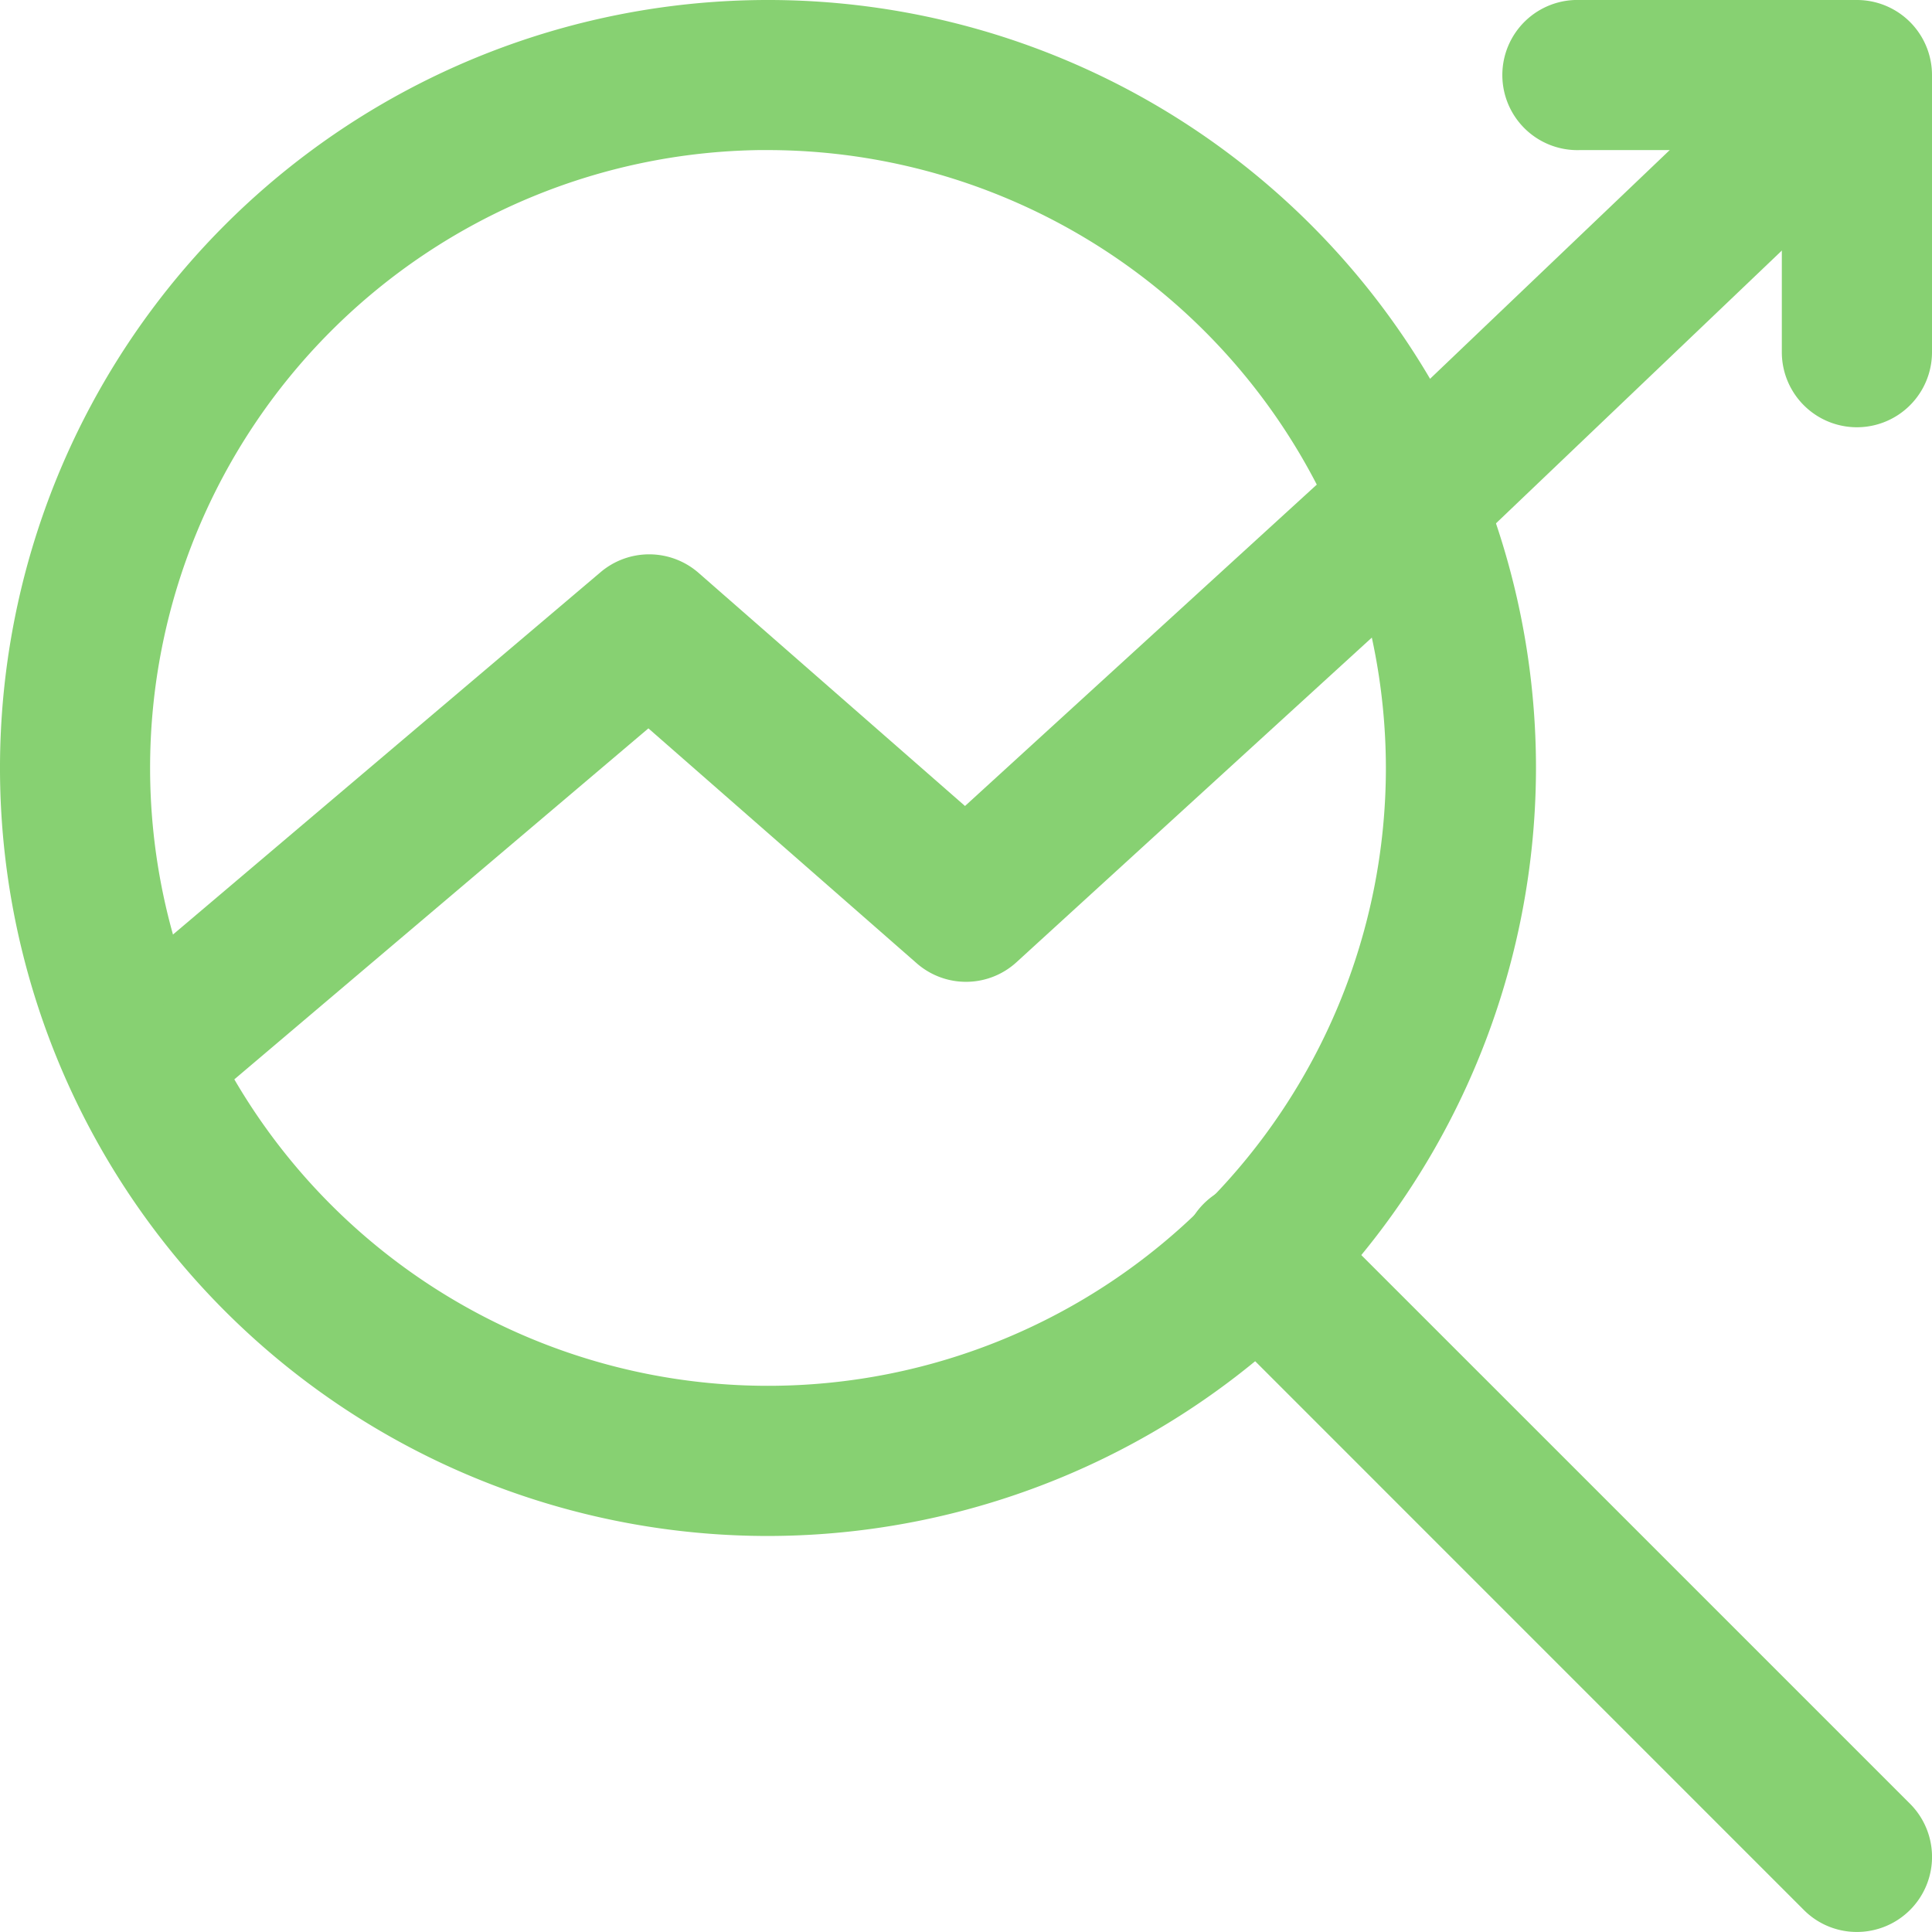
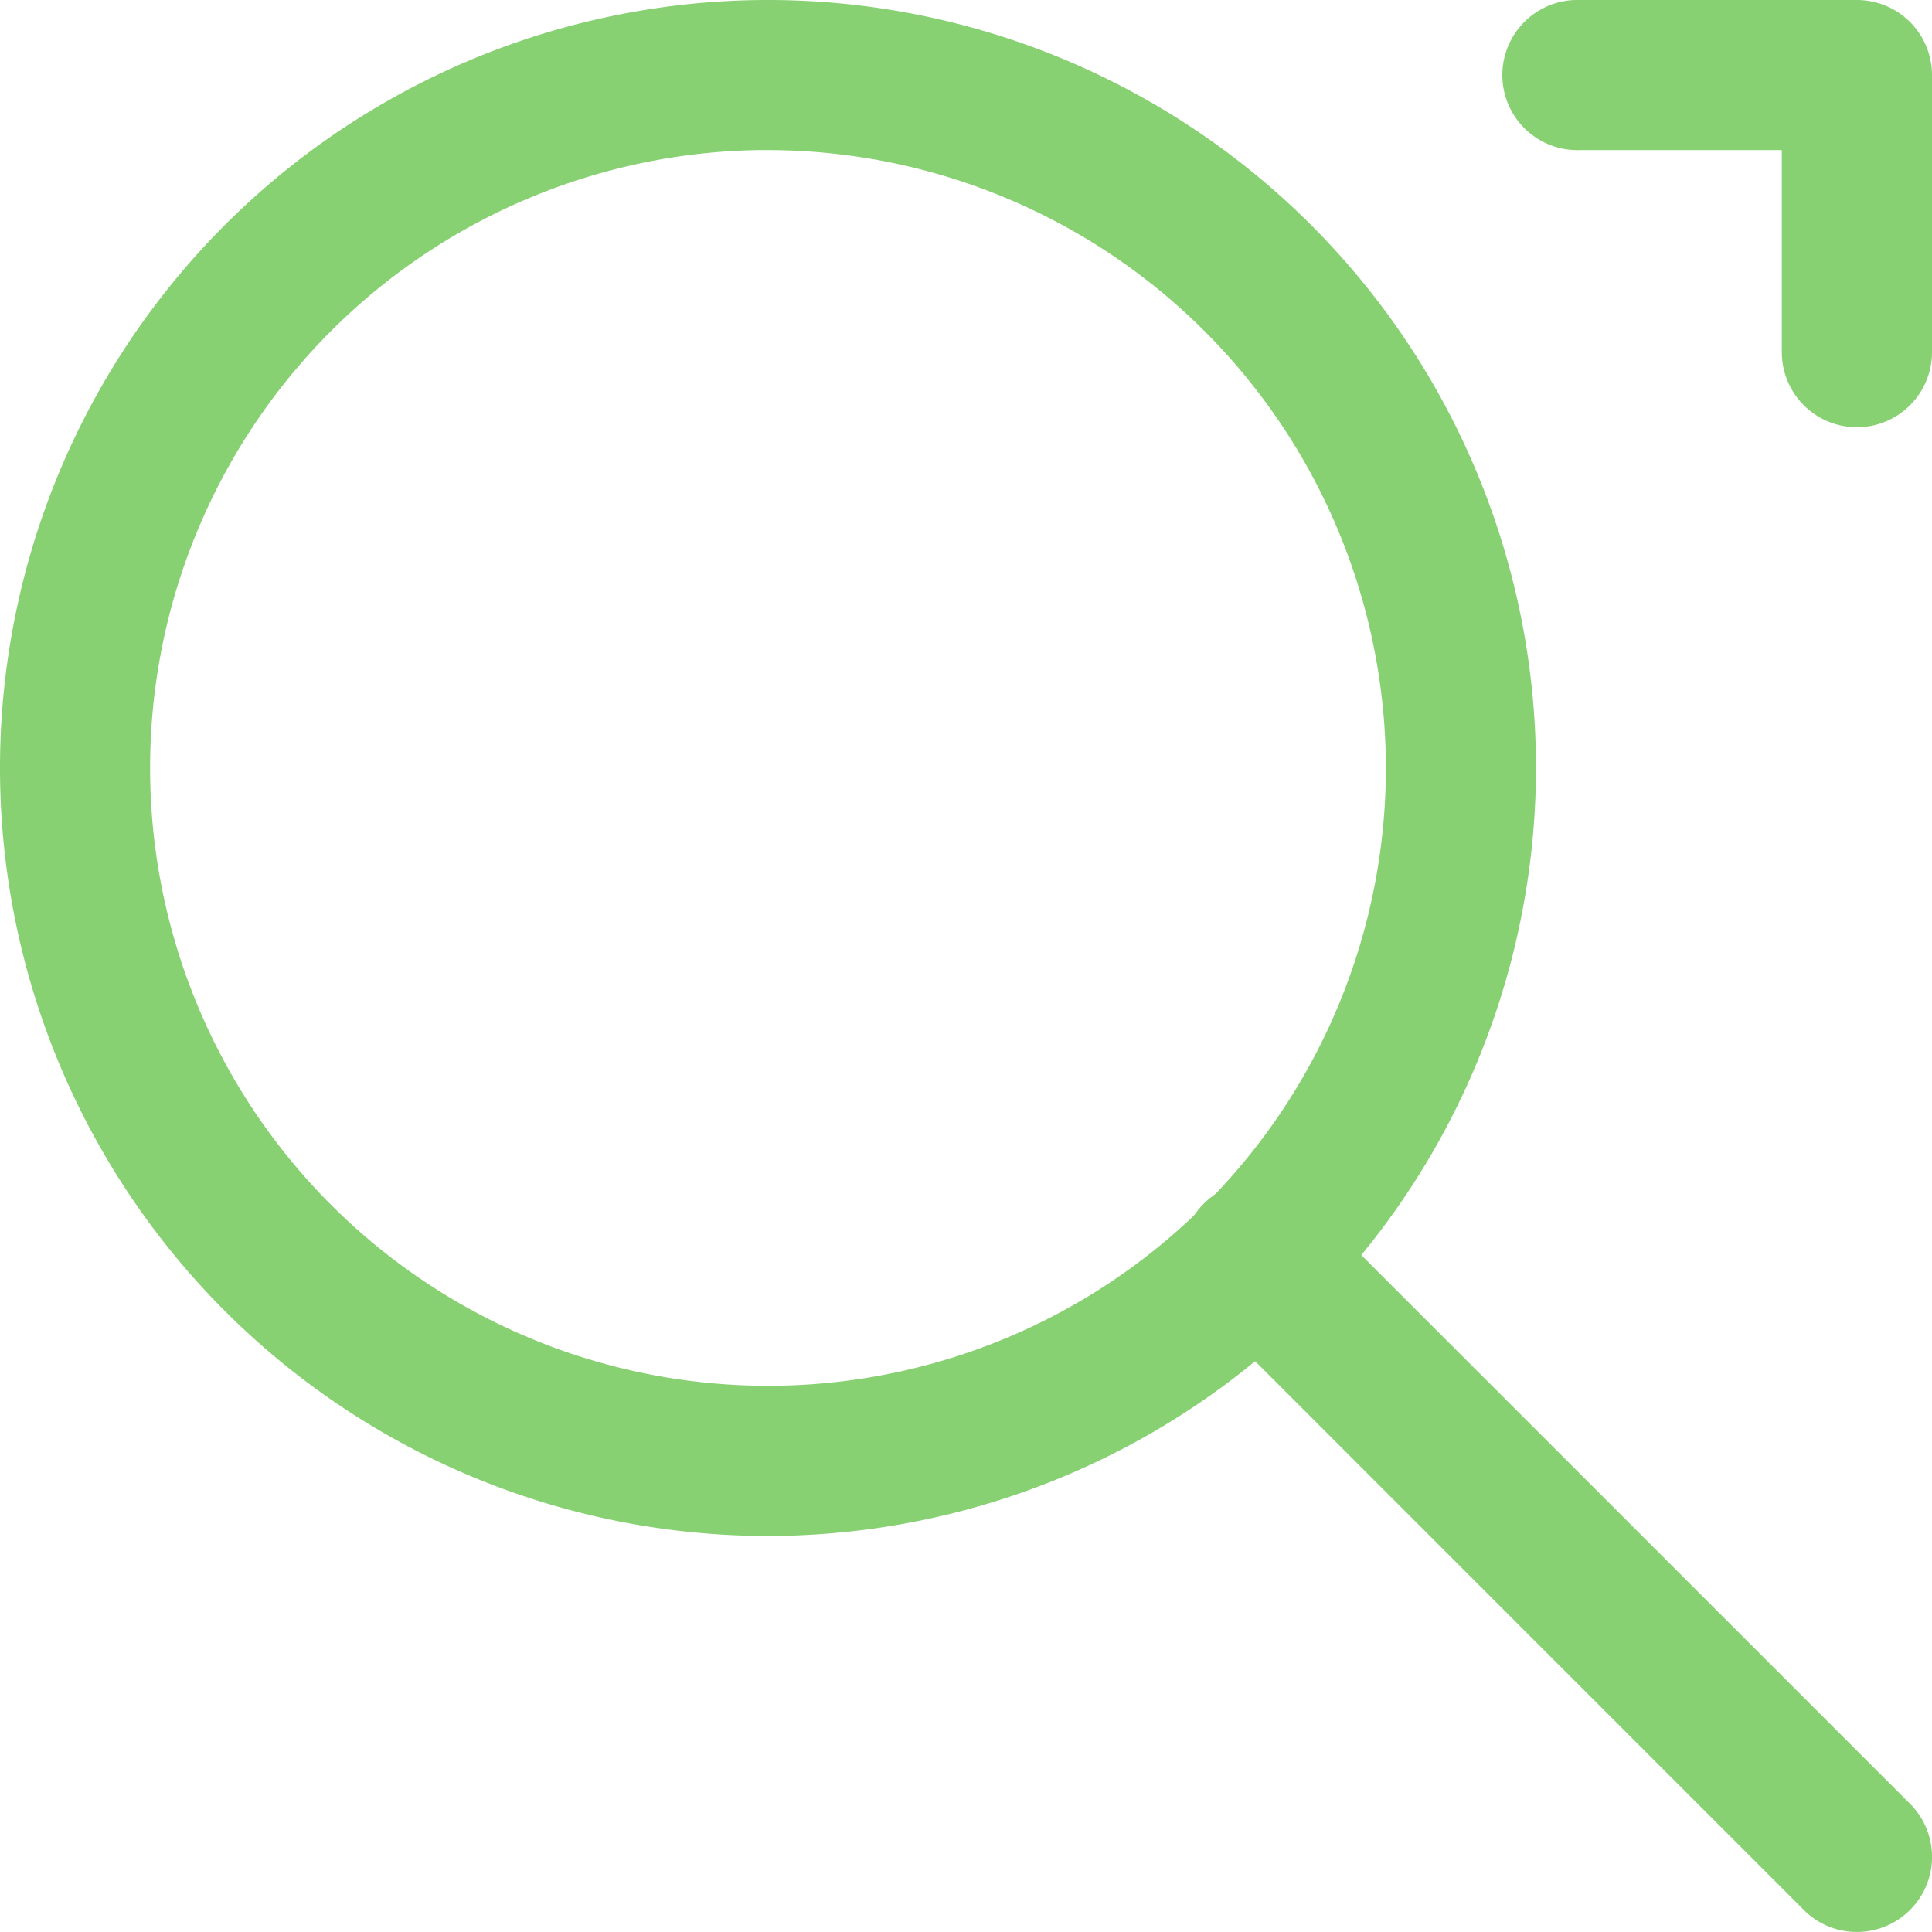
<svg xmlns="http://www.w3.org/2000/svg" width="123.506" height="123.503" viewBox="0 0 123.506 123.503">
  <g id="poderoso" transform="translate(1 1)">
    <g id="Grupo_3295" data-name="Grupo 3295" transform="translate(4.506 0.005)">
-       <path id="Trazado_3474" data-name="Trazado 3474" d="M4.692,70.316a3.8,3.8,0,0,1-2.46-6.7l32.2-27.287a3.8,3.8,0,0,1,4.956.046l17.7,15.487L83.841,27.42,111.473,1.049a3.8,3.8,0,0,1,5.24,5.5L89.02,32.974,59.7,59.76a3.782,3.782,0,0,1-5.063.056L36.845,44.238,7.143,69.415a3.792,3.792,0,0,1-2.45.9Z" transform="translate(-0.89 -0.001)" fill="#87d172" stroke="#87d172" stroke-width="2" />
-     </g>
+       </g>
    <g id="Grupo_3296" data-name="Grupo 3296" transform="translate(96.19)">
      <path id="Trazado_3475" data-name="Trazado 3475" d="M40.516,25.313a3.8,3.8,0,0,1-3.8-3.8V7.594H22.8A3.8,3.8,0,1,1,22.8,0H40.516a3.8,3.8,0,0,1,3.8,3.8V21.516A3.8,3.8,0,0,1,40.516,25.313Z" transform="translate(-19)" fill="#87d172" stroke="#87d172" stroke-width="2" />
    </g>
    <g id="Grupo_3297" data-name="Grupo 3297">
      <path id="Trazado_3476" data-name="Trazado 3476" d="M48.095,96.19A48.095,48.095,0,1,1,96.19,48.095,48.151,48.151,0,0,1,48.095,96.19Zm0-88.6a40.5,40.5,0,1,0,40.5,40.5A40.548,40.548,0,0,0,48.095,7.594Z" fill="#87d172" stroke="#87d172" stroke-width="2" />
    </g>
    <g id="Grupo_3298" data-name="Grupo 3298" transform="translate(75.637 75.632)">
      <path id="Trazado_3477" data-name="Trazado 3477" d="M57.009,60.81A3.767,3.767,0,0,1,54.326,59.7L16.053,21.423a3.8,3.8,0,1,1,5.371-5.371L59.7,54.325a3.8,3.8,0,0,1-2.688,6.485Z" transform="translate(-14.94 -14.939)" fill="#87d172" stroke="#87d172" stroke-width="2" />
    </g>
  </g>
</svg>